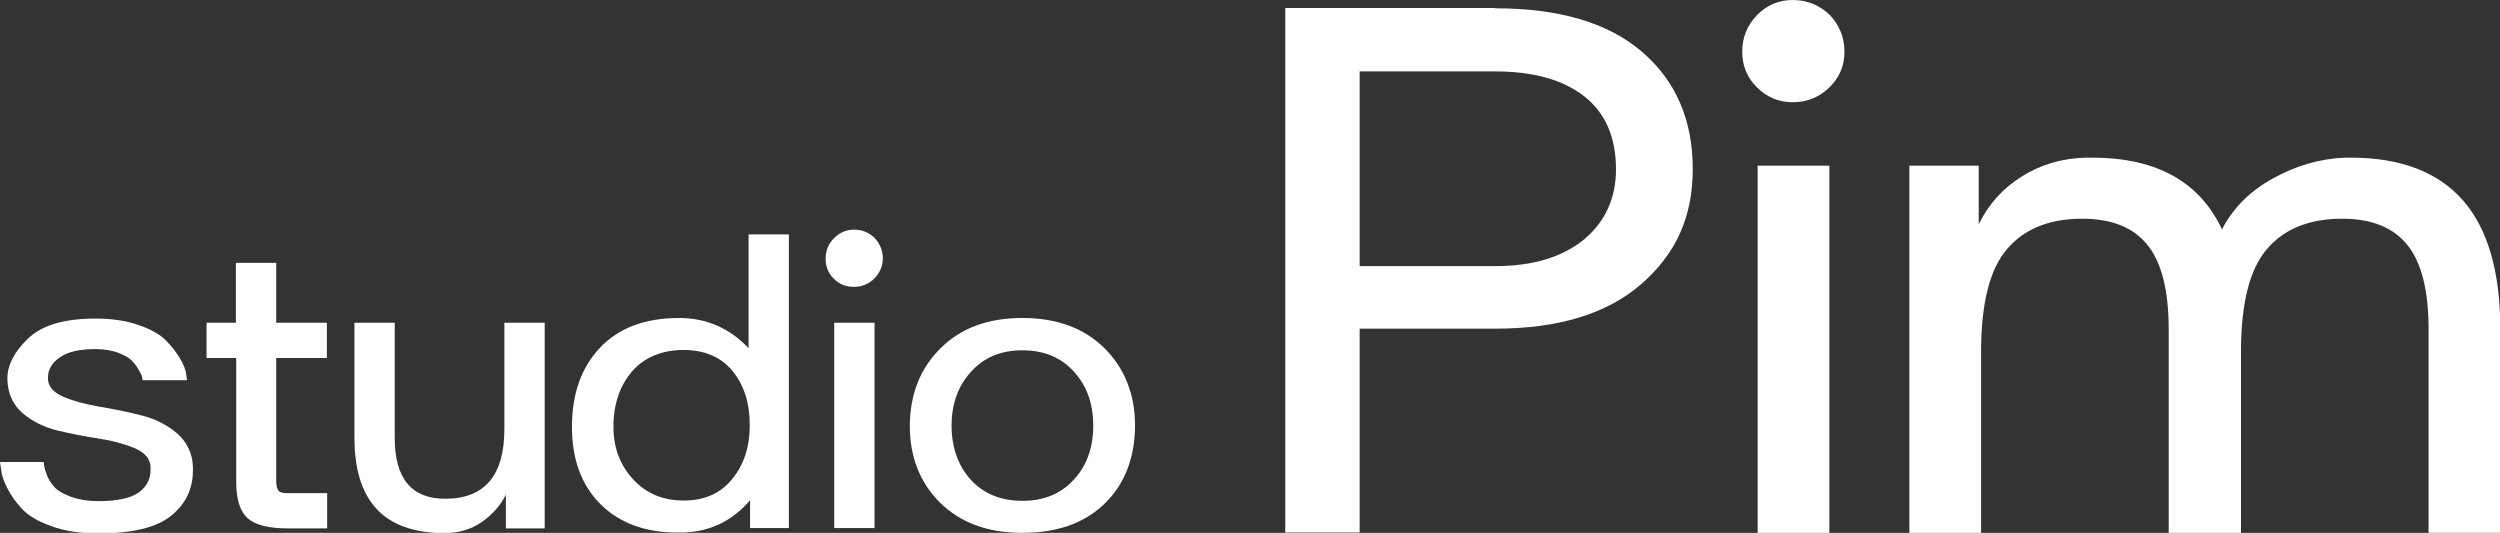
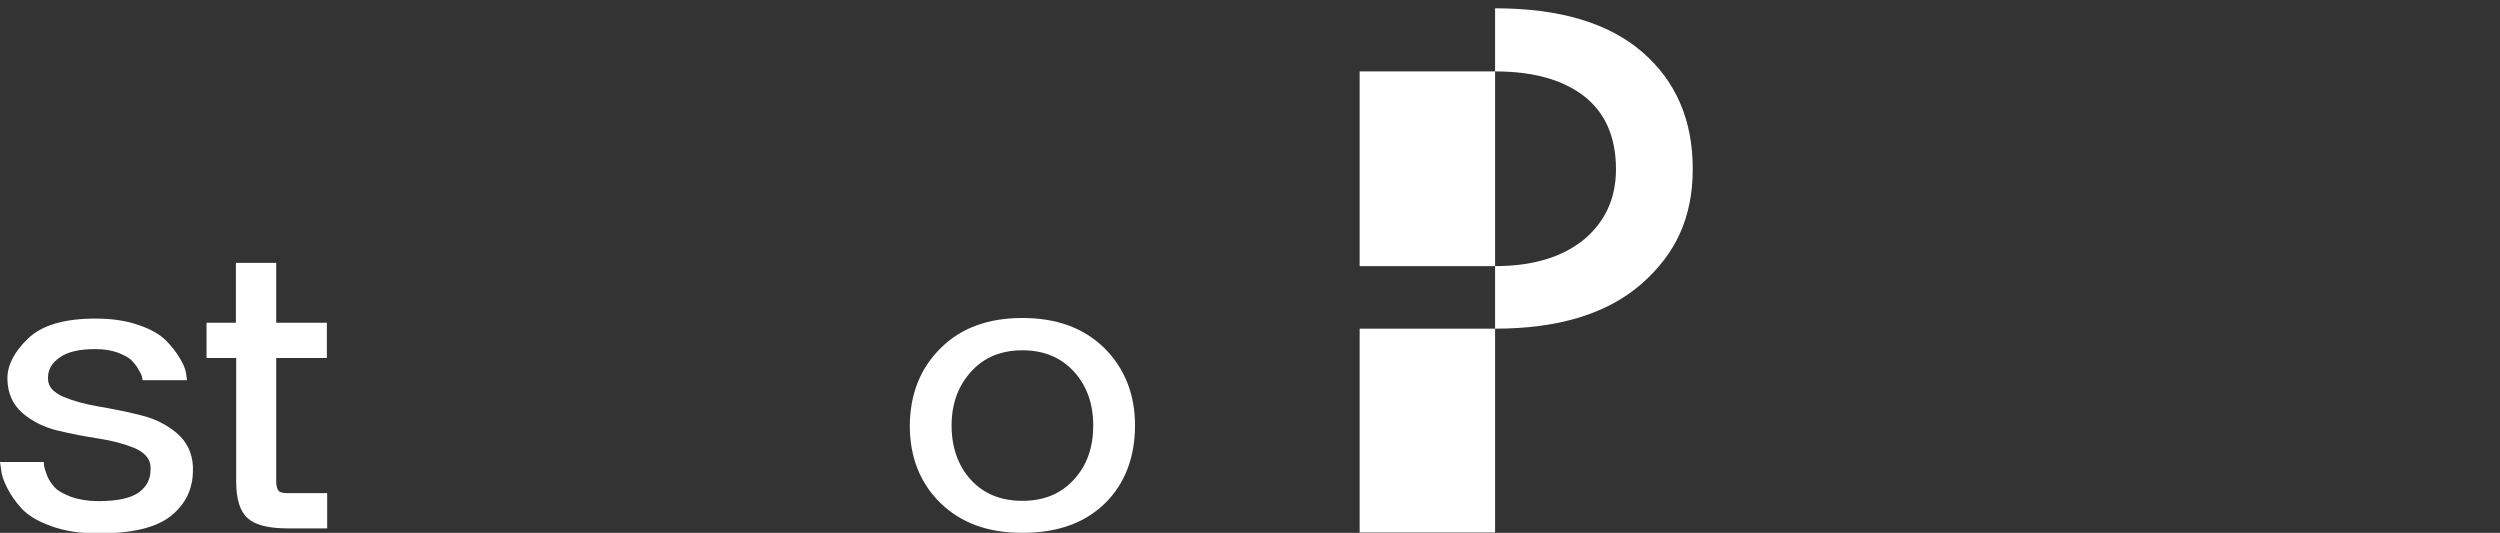
<svg xmlns="http://www.w3.org/2000/svg" id="Layer_2" viewBox="0 0 843.6 179.8">
  <rect x="0" y="0" width="843.6" height="179.8" fill="#333333" stroke="none" />
  <defs>
    <style>.cls-1{fill:#fff;}.cls-2{clip-path:url(#clippath-2);}.cls-3{clip-path:url(#clippath-6);}.cls-4{clip-path:url(#clippath-7);}.cls-5{clip-path:url(#clippath-1);}.cls-6{clip-path:url(#clippath-4);}.cls-7{clip-path:url(#clippath-9);}.cls-8{clip-path:url(#clippath);}.cls-9{fill:none;}.cls-10{clip-path:url(#clippath-3);}.cls-11{clip-path:url(#clippath-8);}.cls-12{clip-path:url(#clippath-5);}</style>
    <clipPath id="clippath">
      <rect class="cls-9" width="843.6" height="179.8" />
    </clipPath>
    <clipPath id="clippath-1">
      <rect class="cls-9" width="843.6" height="179.8" />
    </clipPath>
    <clipPath id="clippath-2">
      <rect class="cls-9" width="843.6" height="179.8" />
    </clipPath>
    <clipPath id="clippath-3">
      <rect class="cls-9" width="843.6" height="179.8" />
    </clipPath>
    <clipPath id="clippath-4">
      <rect class="cls-9" width="843.6" height="179.8" />
    </clipPath>
    <clipPath id="clippath-5">
-       <rect class="cls-9" width="843.6" height="179.8" />
-     </clipPath>
+       </clipPath>
    <clipPath id="clippath-6">
      <rect class="cls-9" width="843.6" height="179.8" />
    </clipPath>
    <clipPath id="clippath-7">
      <rect class="cls-9" width="843.6" height="179.8" />
    </clipPath>
    <clipPath id="clippath-8">
      <rect class="cls-9" width="843.6" height="179.8" />
    </clipPath>
    <clipPath id="clippath-9">
      <rect class="cls-9" width="843.6" height="179.8" />
    </clipPath>
  </defs>
  <g id="Layer_1-2">
    <g id="SP_LOGO_WIT">
      <g class="cls-8">
        <g>
          <g class="cls-5">
            <path class="cls-1" d="M0,155.9H14.8c0,.3,0,.8,.1,1.4,.1,.6,.4,1.7,1,3.2s1.5,2.8,2.6,4,3,2.2,5.6,3.2c2.6,.9,5.6,1.4,9.1,1.4,6.4,0,10.9-1,13.6-2.9,2.7-2,4-4.5,4-7.7v-1.1c-.2-2.7-2-4.7-5.4-6.2-3.4-1.4-7.4-2.5-12-3.2s-9.3-1.6-13.9-2.7c-4.6-1.1-8.6-3.1-11.9-5.9-3.3-2.9-5-6.7-5.1-11.4v-.3c0-4.5,2.3-9,7-13.5s12.3-6.7,22.7-6.7c5.5,0,10.4,.7,14.6,2.2,4.2,1.4,7.2,3.2,9.2,5.2s3.5,4,4.7,6,1.9,3.7,2.1,5.2l.3,2.2h-15c0-.3-.1-.7-.2-1.2s-.5-1.3-1.2-2.5-1.5-2.2-2.5-3.2c-1-.9-2.6-1.7-4.7-2.5-2.1-.7-4.5-1.1-7.3-1.1-5.3,0-9.4,.9-12,2.8-2.7,1.8-4,4.1-4,6.8v.6c.1,2.5,1.8,4.4,5.2,5.9,3.3,1.4,7.3,2.5,12,3.3s9.4,1.7,14,2.9c4.7,1.1,8.7,3.1,12.2,6,3.4,2.9,5.3,6.7,5.5,11.4v1.2c0,6.2-2.4,11.3-7.3,15.3-4.9,4-13.1,6-24.6,6-6.2,0-11.5-.8-16-2.5-4.5-1.6-7.8-3.6-9.9-5.9-2.1-2.3-3.7-4.6-4.9-7-1.2-2.4-1.9-4.4-2-6l-.4-2.7Z" />
          </g>
          <g class="cls-2">
            <path class="cls-1" d="M69.7,120.7v-11.8h9.9v-20.2h13.6v20.2h17.1v11.9h-17.1v41.6c0,1.5,.3,2.6,.8,3.2,.5,.6,1.5,.8,3.1,.8h13.3v11.9h-13.3c-6.4,0-10.9-1.1-13.5-3.4-2.6-2.3-3.9-6.4-3.9-12.5v-41.6h-10v-.1Z" />
          </g>
          <g class="cls-10">
-             <path class="cls-1" d="M119.6,147.7v-38.8h13.6v38.9c0,13.7,5.7,20.5,17,20.5,13.4,0,20-7.9,20-23.6v-35.8h13.6v69.4h-13.1v-11.4c-1.8,3.7-4.6,6.8-8.2,9.3-3.6,2.5-7.9,3.7-12.7,3.7-20.2-.1-30.2-10.8-30.2-32.2" />
-           </g>
+             </g>
          <g class="cls-6">
-             <path class="cls-1" d="M193,144c0-11,3.1-19.9,9.4-26.6,6.3-6.7,15.2-10.1,26.8-10.1,9.1,0,17,3.4,23.4,10.2v-38.4h13.6v99.1h-13.1v-9.4c-6,7-13.5,10.6-22.5,10.9h-2c-10.9,0-19.6-3.2-26-9.6-6.4-6.4-9.6-15.1-9.6-26.1m14,0c0,7,2.2,12.9,6.6,17.7s10.1,7.2,17.1,7.2,12.5-2.4,16.4-7.3c4-4.9,5.9-10.9,5.9-18.1,0-7.6-2-13.7-5.9-18.4s-9.4-7-16.5-7-13.1,2.4-17.3,7.2c-4.1,4.8-6.3,11-6.3,18.7" />
-           </g>
+             </g>
          <g class="cls-12">
            <path class="cls-1" d="M278.6,87.3c0-2.7,.9-5,2.8-6.9s4.1-2.9,6.8-2.9,5,.9,6.9,2.8c1.9,2,2.8,4.3,2.8,6.9s-1,4.9-2.9,6.8-4.2,2.8-6.9,2.8-4.9-.9-6.8-2.8c-1.8-1.8-2.7-4-2.7-6.7m16.5,90.9h-13.6V108.9h13.6v69.3Z" />
          </g>
          <g class="cls-3">
            <path class="cls-1" d="M317.4,117.5c6.8-6.8,16-10.2,27.6-10.2s20.8,3.4,27.7,10.2c6.8,6.8,10.3,15.5,10.3,26.1s-3.4,19.7-10.2,26.3c-6.8,6.6-16,9.9-27.8,9.9s-20.8-3.4-27.7-10.1c-6.8-6.7-10.3-15.4-10.3-26.1,.1-10.6,3.5-19.3,10.4-26.1m10.2,44.4c4.3,4.7,10.1,7.1,17.4,7.1s13-2.4,17.3-7.1c4.4-4.7,6.6-10.8,6.6-18.3s-2.2-13.4-6.5-18.2c-4.4-4.8-10.2-7.2-17.4-7.2s-13,2.4-17.3,7.2c-4.4,4.8-6.6,10.9-6.6,18.2s2.2,13.6,6.5,18.3" />
          </g>
          <g class="cls-4">
-             <path class="cls-1" d="M504.5,2.8c21.7,0,38.2,4.9,49.6,14.7,11.4,9.8,17.1,23,17.1,39.5s-5.8,28.7-17.3,38.8c-11.6,10.1-28,15.1-49.3,15.1h-45.8v68.8h-25.1V2.7h70.8v.1Zm-45.7,21.2V89.8h45.7c12.7,0,22.6-3,29.9-8.9,7.2-6,10.9-13.9,10.9-23.8,0-10.8-3.6-19-10.7-24.6-7.2-5.6-17.2-8.4-30-8.4h-45.8v-.1Z" />
+             <path class="cls-1" d="M504.5,2.8c21.7,0,38.2,4.9,49.6,14.7,11.4,9.8,17.1,23,17.1,39.5s-5.8,28.7-17.3,38.8c-11.6,10.1-28,15.1-49.3,15.1h-45.8v68.8h-25.1h70.8v.1Zm-45.7,21.2V89.8h45.7c12.7,0,22.6-3,29.9-8.9,7.2-6,10.9-13.9,10.9-23.8,0-10.8-3.6-19-10.7-24.6-7.2-5.6-17.2-8.4-30-8.4h-45.8v-.1Z" />
          </g>
          <g class="cls-11">
-             <path class="cls-1" d="M587.9,17.4c0-4.8,1.7-8.9,5-12.3s7.3-5.1,12.1-5.1,8.9,1.7,12.4,5c3.3,3.5,5,7.6,5,12.4s-1.7,8.8-5.1,12.1c-3.4,3.3-7.5,5-12.3,5s-8.8-1.7-12.1-5c-3.4-3.3-5-7.4-5-12.1m29.4,162.4h-24.2V55.9h24.2v123.9Z" />
-           </g>
+             </g>
          <g class="cls-7">
-             <path class="cls-1" d="M644.3,179.8V55.9h23.4v19.8c3.3-6.8,8.2-12.2,14.6-16.2,6.4-4,13.6-6.1,21.5-6.3h2.2c21.7,0,36.2,8.1,43.8,24.2,3.7-7.2,9.4-12.9,17.2-17.2,7.8-4.3,15.9-6.7,24.4-7h1.9c16.7,0,29.3,4.8,37.7,14.3s12.7,24,12.7,43.5v68.8h-24.2V111c0-13-2.4-22.5-7.2-28.4s-12.1-8.8-22-8.8c-11,0-19.5,3.4-25.3,10.2-5.9,6.8-8.8,18.4-8.8,34.7v61.1h-24.4V111c0-13-2.4-22.5-7.2-28.4s-12.1-8.8-22-8.8c-11,0-19.5,3.4-25.3,10.2-5.9,6.8-8.8,18.4-8.8,34.7v61.1h-24.2Z" />
-           </g>
+             </g>
        </g>
      </g>
    </g>
  </g>
</svg>